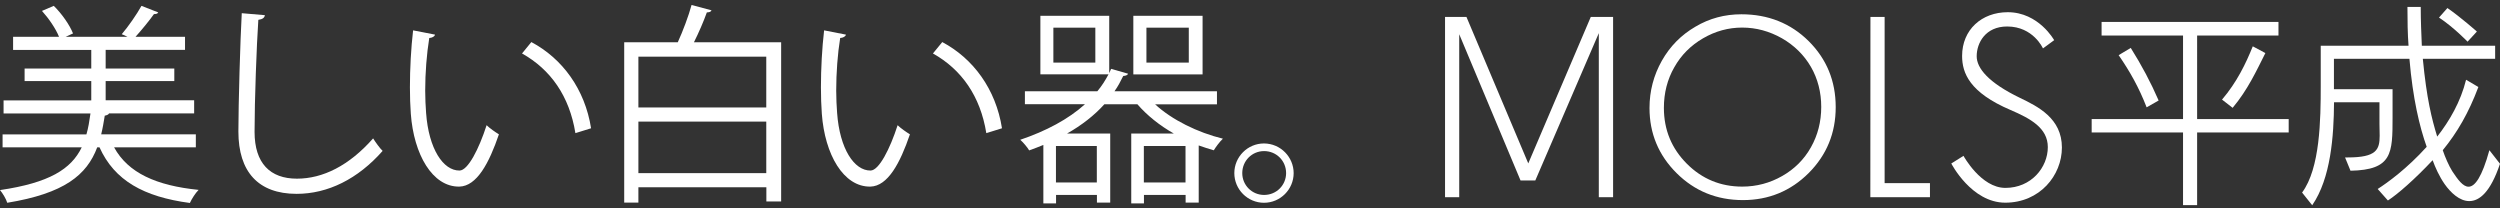
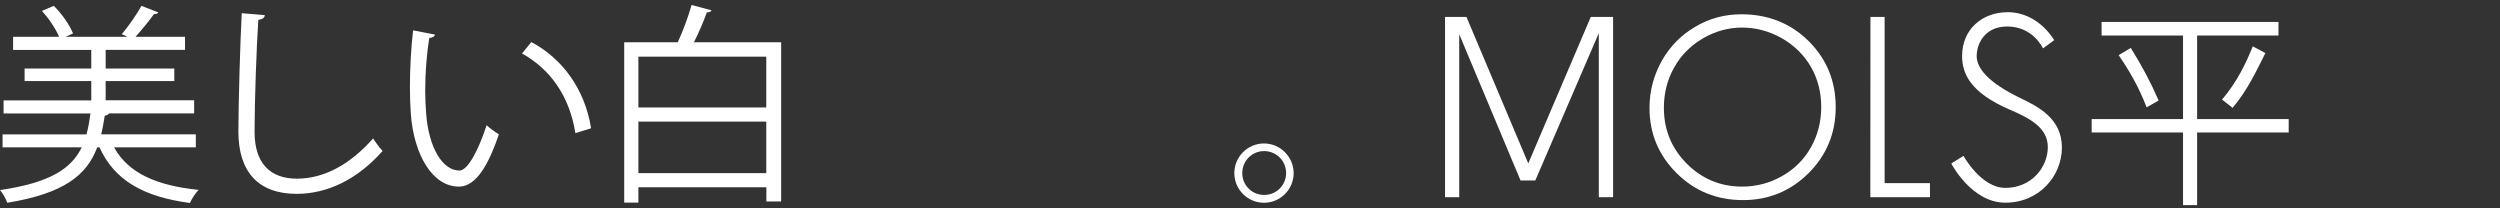
<svg xmlns="http://www.w3.org/2000/svg" version="1.1" id="レイヤー_1" x="0px" y="0px" viewBox="0 0 252 21" style="enable-background:new 0 0 252 21;" xml:space="preserve">
  <rect x="0" y="0" width="252" height="21" fill="#333333" stroke="none" />
  <style type="text/css">
	.st0{fill:#FFFFFF;}
</style>
  <g>
    <path class="st0" d="M19.74,14.85H11.5c1.41,2.58,4.25,3.86,8.52,4.29c-0.32,0.32-0.7,0.92-0.88,1.32   c-4.65-0.62-7.6-2.26-9.11-5.61H9.8c-1.05,2.8-3.33,4.65-9.07,5.59C0.62,20.06,0.26,19.46,0,19.16c4.97-0.73,7.17-2.11,8.24-4.31   H0.26v-1.3h8.45c0.19-0.64,0.3-1.34,0.41-2.11H0.36v-1.32H9.2V8.17H2.48V6.91H9.2V5.03H1.32V3.71h4.63C5.63,2.9,4.91,1.85,4.23,1.1   l1.19-0.51C6.25,1.4,7.04,2.55,7.36,3.37L6.62,3.71h6.23c-0.21-0.11-0.43-0.21-0.58-0.26c0.66-0.77,1.52-2.01,1.99-2.86l1.69,0.66   c-0.06,0.13-0.21,0.17-0.43,0.17C15.05,2.08,14.3,3,13.66,3.71h4.99v1.32h-8v1.88h6.92v1.26h-6.92v1.94h8.92v1.32h-8.58   c-0.04,0.11-0.21,0.19-0.43,0.23c-0.11,0.66-0.21,1.28-0.36,1.88h9.54V14.85z" />
    <path class="st0" d="M26.7,1.53C26.66,1.79,26.47,1.94,26.04,2c-0.17,2.48-0.38,8.13-0.38,11.29c0,3.18,1.58,4.72,4.27,4.72   c2.6,0,5.25-1.3,7.68-4.06c0.21,0.34,0.7,1.03,0.96,1.26c-2.5,2.84-5.53,4.33-8.67,4.33c-3.88,0-5.87-2.24-5.87-6.28   c0-2.69,0.19-9.31,0.34-11.93L26.7,1.53z" />
    <path class="st0" d="M43.85,3.49c-0.04,0.19-0.28,0.32-0.58,0.34c-0.26,1.6-0.41,3.52-0.41,5.31c0,0.79,0.04,1.56,0.09,2.24   c0.26,3.63,1.73,5.83,3.37,5.81c0.85,0,1.96-2.18,2.73-4.57c0.3,0.3,0.88,0.7,1.24,0.92c-0.98,2.88-2.22,5.23-3.99,5.27   c-2.71,0.04-4.59-3.24-4.89-7.34c-0.06-0.81-0.09-1.71-0.09-2.67c0-1.88,0.11-3.93,0.32-5.74L43.85,3.49z M58,13.42   C57.4,9.69,55.5,7,52.62,5.39l0.94-1.15c3.12,1.66,5.4,4.74,6.02,8.69L58,13.42z" />
-     <path class="st0" d="M71.72,1.04c-0.04,0.13-0.21,0.21-0.47,0.21c-0.32,0.9-0.81,2.03-1.3,3.01h8.79v16.05h-1.49v-1.43h-12.9v1.54   h-1.43V4.26h5.4c0.51-1.11,1.09-2.65,1.39-3.76L71.72,1.04z M77.25,5.71h-12.9v5.12h12.89V5.71H77.25z M64.35,17.45h12.89v-5.19   H64.35V17.45z" />
-     <path class="st0" d="M85.27,3.49c-0.04,0.19-0.28,0.32-0.58,0.34c-0.26,1.6-0.4,3.52-0.4,5.31c0,0.79,0.04,1.56,0.09,2.24   c0.26,3.63,1.73,5.83,3.37,5.81c0.85,0,1.96-2.18,2.73-4.57c0.3,0.3,0.88,0.7,1.24,0.92c-0.98,2.88-2.22,5.23-3.99,5.27   c-2.71,0.04-4.59-3.24-4.89-7.34c-0.06-0.81-0.09-1.71-0.09-2.67c0-1.88,0.11-3.93,0.32-5.74L85.27,3.49z M99.42,13.42   c-0.6-3.73-2.5-6.42-5.38-8.03l0.94-1.15c3.12,1.66,5.4,4.74,6.02,8.69L99.42,13.42z" />
-     <path class="st0" d="M122.67,10.52h-6.23c1.69,1.56,4.29,2.84,6.83,3.46c-0.32,0.3-0.7,0.81-0.92,1.17c-0.51-0.15-1-0.3-1.52-0.49   v5.76h-1.32v-0.77h-4.2v0.85h-1.28v-7.04h4.29c-1.43-0.81-2.71-1.84-3.67-2.95h-3.33c-1.02,1.13-2.28,2.11-3.76,2.95h4.35v6.96   h-1.34v-0.77h-4.12v0.85h-1.28v-5.89c-0.47,0.19-0.94,0.38-1.43,0.55c-0.17-0.3-0.62-0.83-0.9-1.07c2.6-0.88,4.85-2.07,6.53-3.59   h-6.06V9.2h7.3c0.45-0.53,0.81-1.11,1.13-1.71h-6.87v-5.9h6.94v5.78L112,6.94l1.71,0.49c-0.04,0.13-0.21,0.21-0.49,0.23   c-0.26,0.53-0.53,1.05-0.88,1.54h10.33L122.67,10.52L122.67,10.52z M110.41,6.31V2.79h-4.23v3.52H110.41z M110.56,18.39v-3.67   h-4.12v3.67H110.56z M121.22,1.59V7.5h-6.98V1.59H121.22z M115.3,18.39h4.2v-3.67h-4.2V18.39z M119.83,6.31V2.79h-4.27v3.52H119.83   z" />
+     <path class="st0" d="M71.72,1.04c-0.04,0.13-0.21,0.21-0.47,0.21c-0.32,0.9-0.81,2.03-1.3,3.01h8.79v16.05h-1.49v-1.43h-12.9v1.54   h-1.43V4.26h5.4c0.51-1.11,1.09-2.65,1.39-3.76L71.72,1.04z M77.25,5.71h-12.9v5.12h12.89V5.71H77.25z M64.35,17.45h12.89v-5.19   H64.35z" />
    <path class="st0" d="M130.4,17.45c0,1.64-1.34,2.99-2.99,2.99c-1.64,0-2.99-1.34-2.99-2.99c0-1.64,1.34-2.99,2.99-2.99   C129.1,14.47,130.4,15.85,130.4,17.45z M129.64,17.45c0-1.24-0.98-2.22-2.22-2.22c-1.22,0-2.2,0.98-2.2,2.22   c0,1.22,0.98,2.2,2.2,2.2C128.7,19.65,129.64,18.63,129.64,17.45z" />
  </g>
  <g>
    <g>
      <g>
        <path class="st0" d="M175.53,1.44c2.69,0,4.96,0.9,6.78,2.7c1.82,1.81,2.73,4.03,2.73,6.66c0,2.61-0.91,4.82-2.72,6.64     c-1.81,1.81-4.03,2.73-6.63,2.73c-2.64,0-4.87-0.91-6.69-2.72c-1.81-1.8-2.73-3.99-2.73-6.56c0-1.72,0.42-3.3,1.24-4.76     c0.83-1.47,1.96-2.61,3.39-3.44C172.31,1.85,173.86,1.44,175.53,1.44z M175.61,2.78c-1.39,0-2.7,0.36-3.94,1.08     s-2.21,1.69-2.9,2.92c-0.7,1.22-1.05,2.59-1.05,4.09c0,2.23,0.78,4.1,2.32,5.64c1.54,1.54,3.41,2.3,5.57,2.3     c1.45,0,2.8-0.36,4.04-1.07c1.23-0.7,2.2-1.66,2.89-2.89c0.69-1.22,1.04-2.58,1.04-4.07s-0.35-2.84-1.04-4.04     c-0.69-1.19-1.67-2.16-2.92-2.88C178.35,3.14,177.01,2.78,175.61,2.78z" />
        <path class="st0" d="M188.54,1.71h1.43v16.75h4.57v1.42h-6.01L188.54,1.71L188.54,1.71z" />
      </g>
      <polygon class="st0" points="160.35,1.71 154.05,16.47 147.82,1.71 145.66,1.71 145.66,19.88 147.09,19.88 147.09,3.45     153.27,18.19 154.76,18.19 161.16,3.34 161.16,19.88 162.6,19.88 162.6,1.71   " />
    </g>
    <path class="st0" d="M207.06,4.05c0,0-1.56-2.82-4.68-2.82c-2.62,0-4.6,1.76-4.6,4.41c0,1.73,0.76,3.69,4.89,5.45   c2,0.86,3.75,1.81,3.75,3.74c0,2.05-1.67,4.11-4.28,4.11c-2.46,0-4.22-3.23-4.22-3.23l-1.23,0.77c0,0,2.03,3.95,5.44,3.95   c3.48,0,5.71-2.75,5.71-5.56c0-2.94-2.41-4.13-4.24-5.01c-3.17-1.53-4.35-2.99-4.35-4.19c0-1.34,0.88-3,3.07-3   c2.64,0,3.61,2.21,3.61,2.21L207.06,4.05z" />
  </g>
  <g>
    <path class="st0" d="M221.47,13.35v7.33h-1.42v-7.33h-9.21V12h9.21V3.58h-8.21V2.21h17.83v1.37h-8.2V12h9.23v1.35H221.47z    M216.38,10.82c-0.77-1.99-1.67-3.59-2.82-5.26l1.22-0.73c1.11,1.77,2.01,3.46,2.81,5.3L216.38,10.82z M225.05,10.87l-1.07-0.83   c1.49-1.75,2.39-3.61,3.1-5.37l1.27,0.68C227.45,7.13,226.59,9.03,225.05,10.87z" />
-     <path class="st0" d="M248.9,20.27c-0.98,0-1.88-0.86-2.48-1.71c-0.55-0.79-0.94-1.67-1.21-2.41c-1.78,1.9-3.54,3.44-4.51,4.06   l-1.03-1.16c1-0.64,2.95-2.05,4.94-4.25c-0.71-1.99-1.4-4.85-1.74-8.87h-7.61v1.69c0,0.43,0,0.88,0,1.37h5.91v2.86   c0,3.61-0.03,5.28-4.24,5.36l-0.55-1.34c0.11,0,0.2,0,0.28,0c2.9,0,3.21-0.79,3.21-2.2c0-0.36-0.02-0.75-0.02-1.18v-2.18h-4.58   c-0.02,3.4-0.32,7.65-2.2,10.38l-1.02-1.28c1.82-2.45,1.88-7.35,1.88-10.81c0-0.3,0-0.6,0-0.88V4.61h8.85   c-0.09-1.2-0.11-2.5-0.11-3.91h1.34c0,1.41,0.06,2.71,0.11,3.91h7.39v1.32h-7.29c0.39,4.04,0.9,6.05,1.45,7.84   c1.24-1.58,2.37-3.53,2.91-5.73l1.24,0.73c-0.98,2.61-2.13,4.59-3.59,6.37c0.23,0.69,0.61,1.56,0.96,2.12   c0.56,0.85,1.08,1.56,1.64,1.56c0.64,0,1.35-0.96,2.1-3.68l1.07,1.37C251.04,19.37,249.93,20.27,248.9,20.27z M248.73,4.2   c0,0-1.39-1.45-2.88-2.43l0.85-0.96c1.31,0.9,2.97,2.37,2.97,2.37L248.73,4.2z" />
  </g>
</svg>